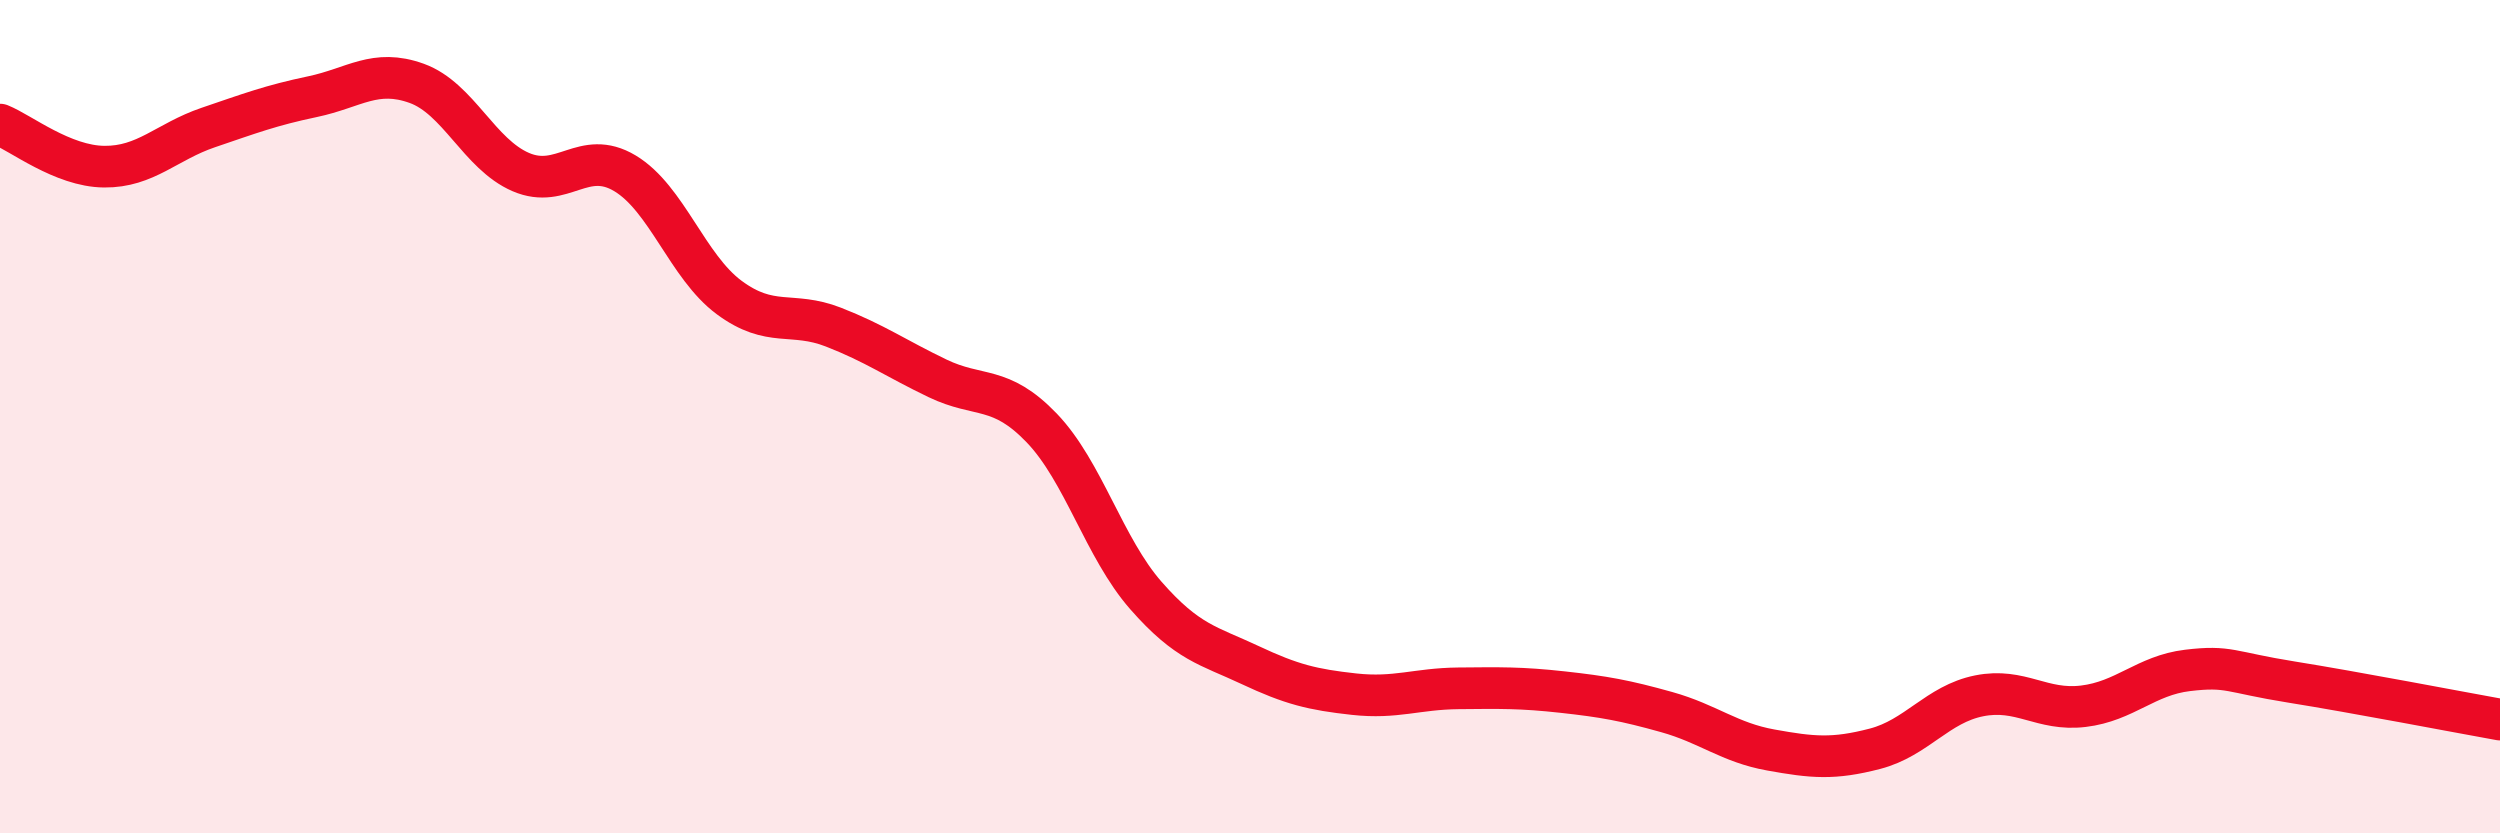
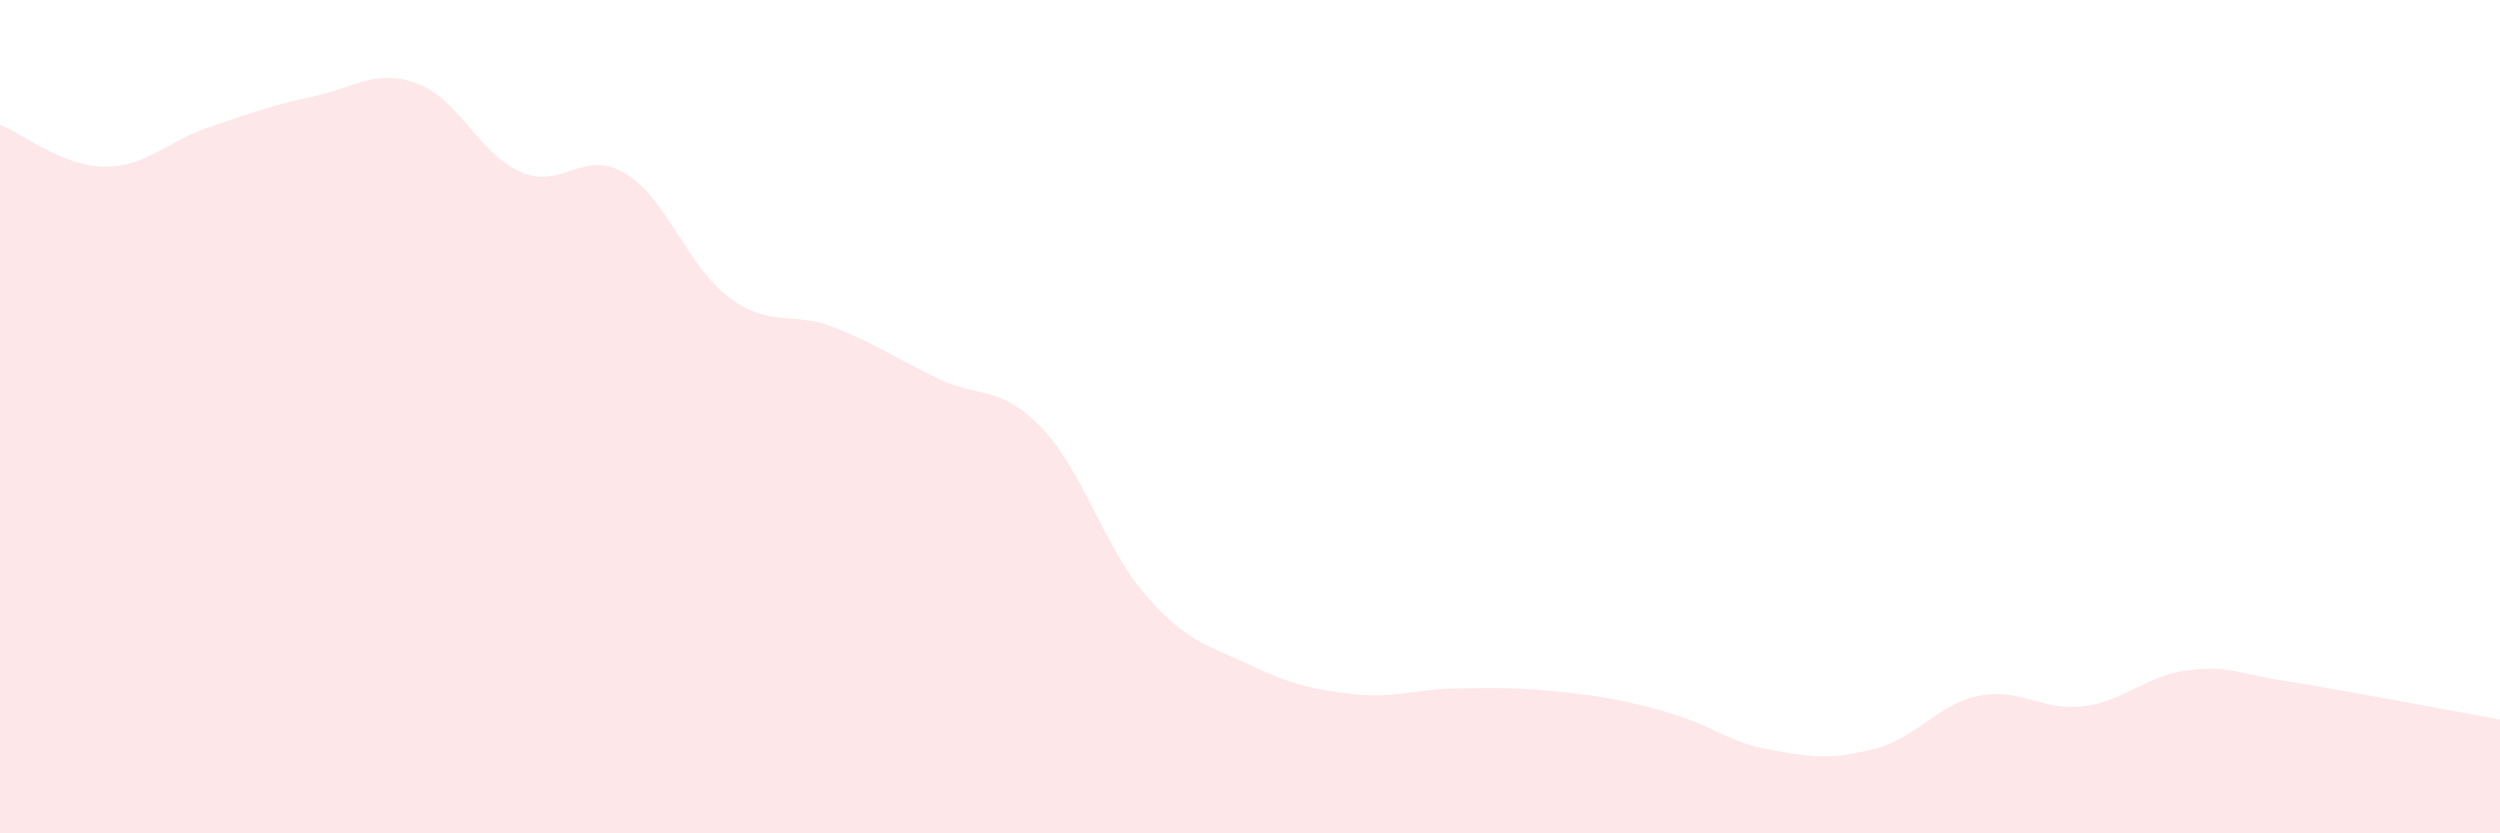
<svg xmlns="http://www.w3.org/2000/svg" width="60" height="20" viewBox="0 0 60 20">
  <path d="M 0,2.99 C 0.5,3.19 1.5,3.99 2.5,4 C 3.5,4.01 4,3.4 5,3.06 C 6,2.72 6.5,2.53 7.5,2.32 C 8.5,2.11 9,1.64 10,2 C 11,2.36 11.5,3.7 12.5,4.13 C 13.5,4.56 14,3.56 15,4.16 C 16,4.76 16.5,6.4 17.5,7.14 C 18.5,7.88 19,7.46 20,7.85 C 21,8.24 21.5,8.6 22.5,9.08 C 23.5,9.56 24,9.23 25,10.27 C 26,11.31 26.5,13.15 27.5,14.29 C 28.5,15.43 29,15.49 30,15.96 C 31,16.43 31.5,16.55 32.5,16.66 C 33.5,16.77 34,16.53 35,16.52 C 36,16.51 36.5,16.5 37.5,16.61 C 38.5,16.72 39,16.81 40,17.09 C 41,17.37 41.5,17.82 42.5,18 C 43.5,18.18 44,18.23 45,17.97 C 46,17.71 46.5,16.9 47.5,16.7 C 48.5,16.5 49,17.07 50,16.95 C 51,16.83 51.5,16.21 52.5,16.09 C 53.5,15.97 53.5,16.13 55,16.37 C 56.5,16.61 59,17.09 60,17.27L60 20L0 20Z" fill="#EB0A25" opacity="0.1" stroke-linecap="round" stroke-linejoin="round" />
-   <path d="M 0,2.99 C 0.5,3.19 1.5,3.99 2.5,4 C 3.5,4.01 4,3.4 5,3.06 C 6,2.72 6.5,2.53 7.5,2.32 C 8.5,2.11 9,1.64 10,2 C 11,2.36 11.5,3.7 12.5,4.13 C 13.5,4.56 14,3.56 15,4.16 C 16,4.76 16.5,6.4 17.5,7.14 C 18.5,7.88 19,7.46 20,7.85 C 21,8.24 21.5,8.6 22.5,9.08 C 23.5,9.56 24,9.23 25,10.27 C 26,11.31 26.5,13.15 27.5,14.29 C 28.5,15.43 29,15.49 30,15.96 C 31,16.43 31.5,16.55 32.5,16.66 C 33.5,16.77 34,16.53 35,16.52 C 36,16.51 36.5,16.5 37.5,16.61 C 38.5,16.72 39,16.81 40,17.09 C 41,17.37 41.5,17.82 42.5,18 C 43.5,18.18 44,18.23 45,17.97 C 46,17.71 46.5,16.9 47.5,16.7 C 48.5,16.5 49,17.07 50,16.95 C 51,16.83 51.5,16.21 52.5,16.09 C 53.5,15.97 53.5,16.13 55,16.37 C 56.5,16.61 59,17.09 60,17.27" stroke="#EB0A25" stroke-width="1" fill="none" stroke-linecap="round" stroke-linejoin="round" />
</svg>